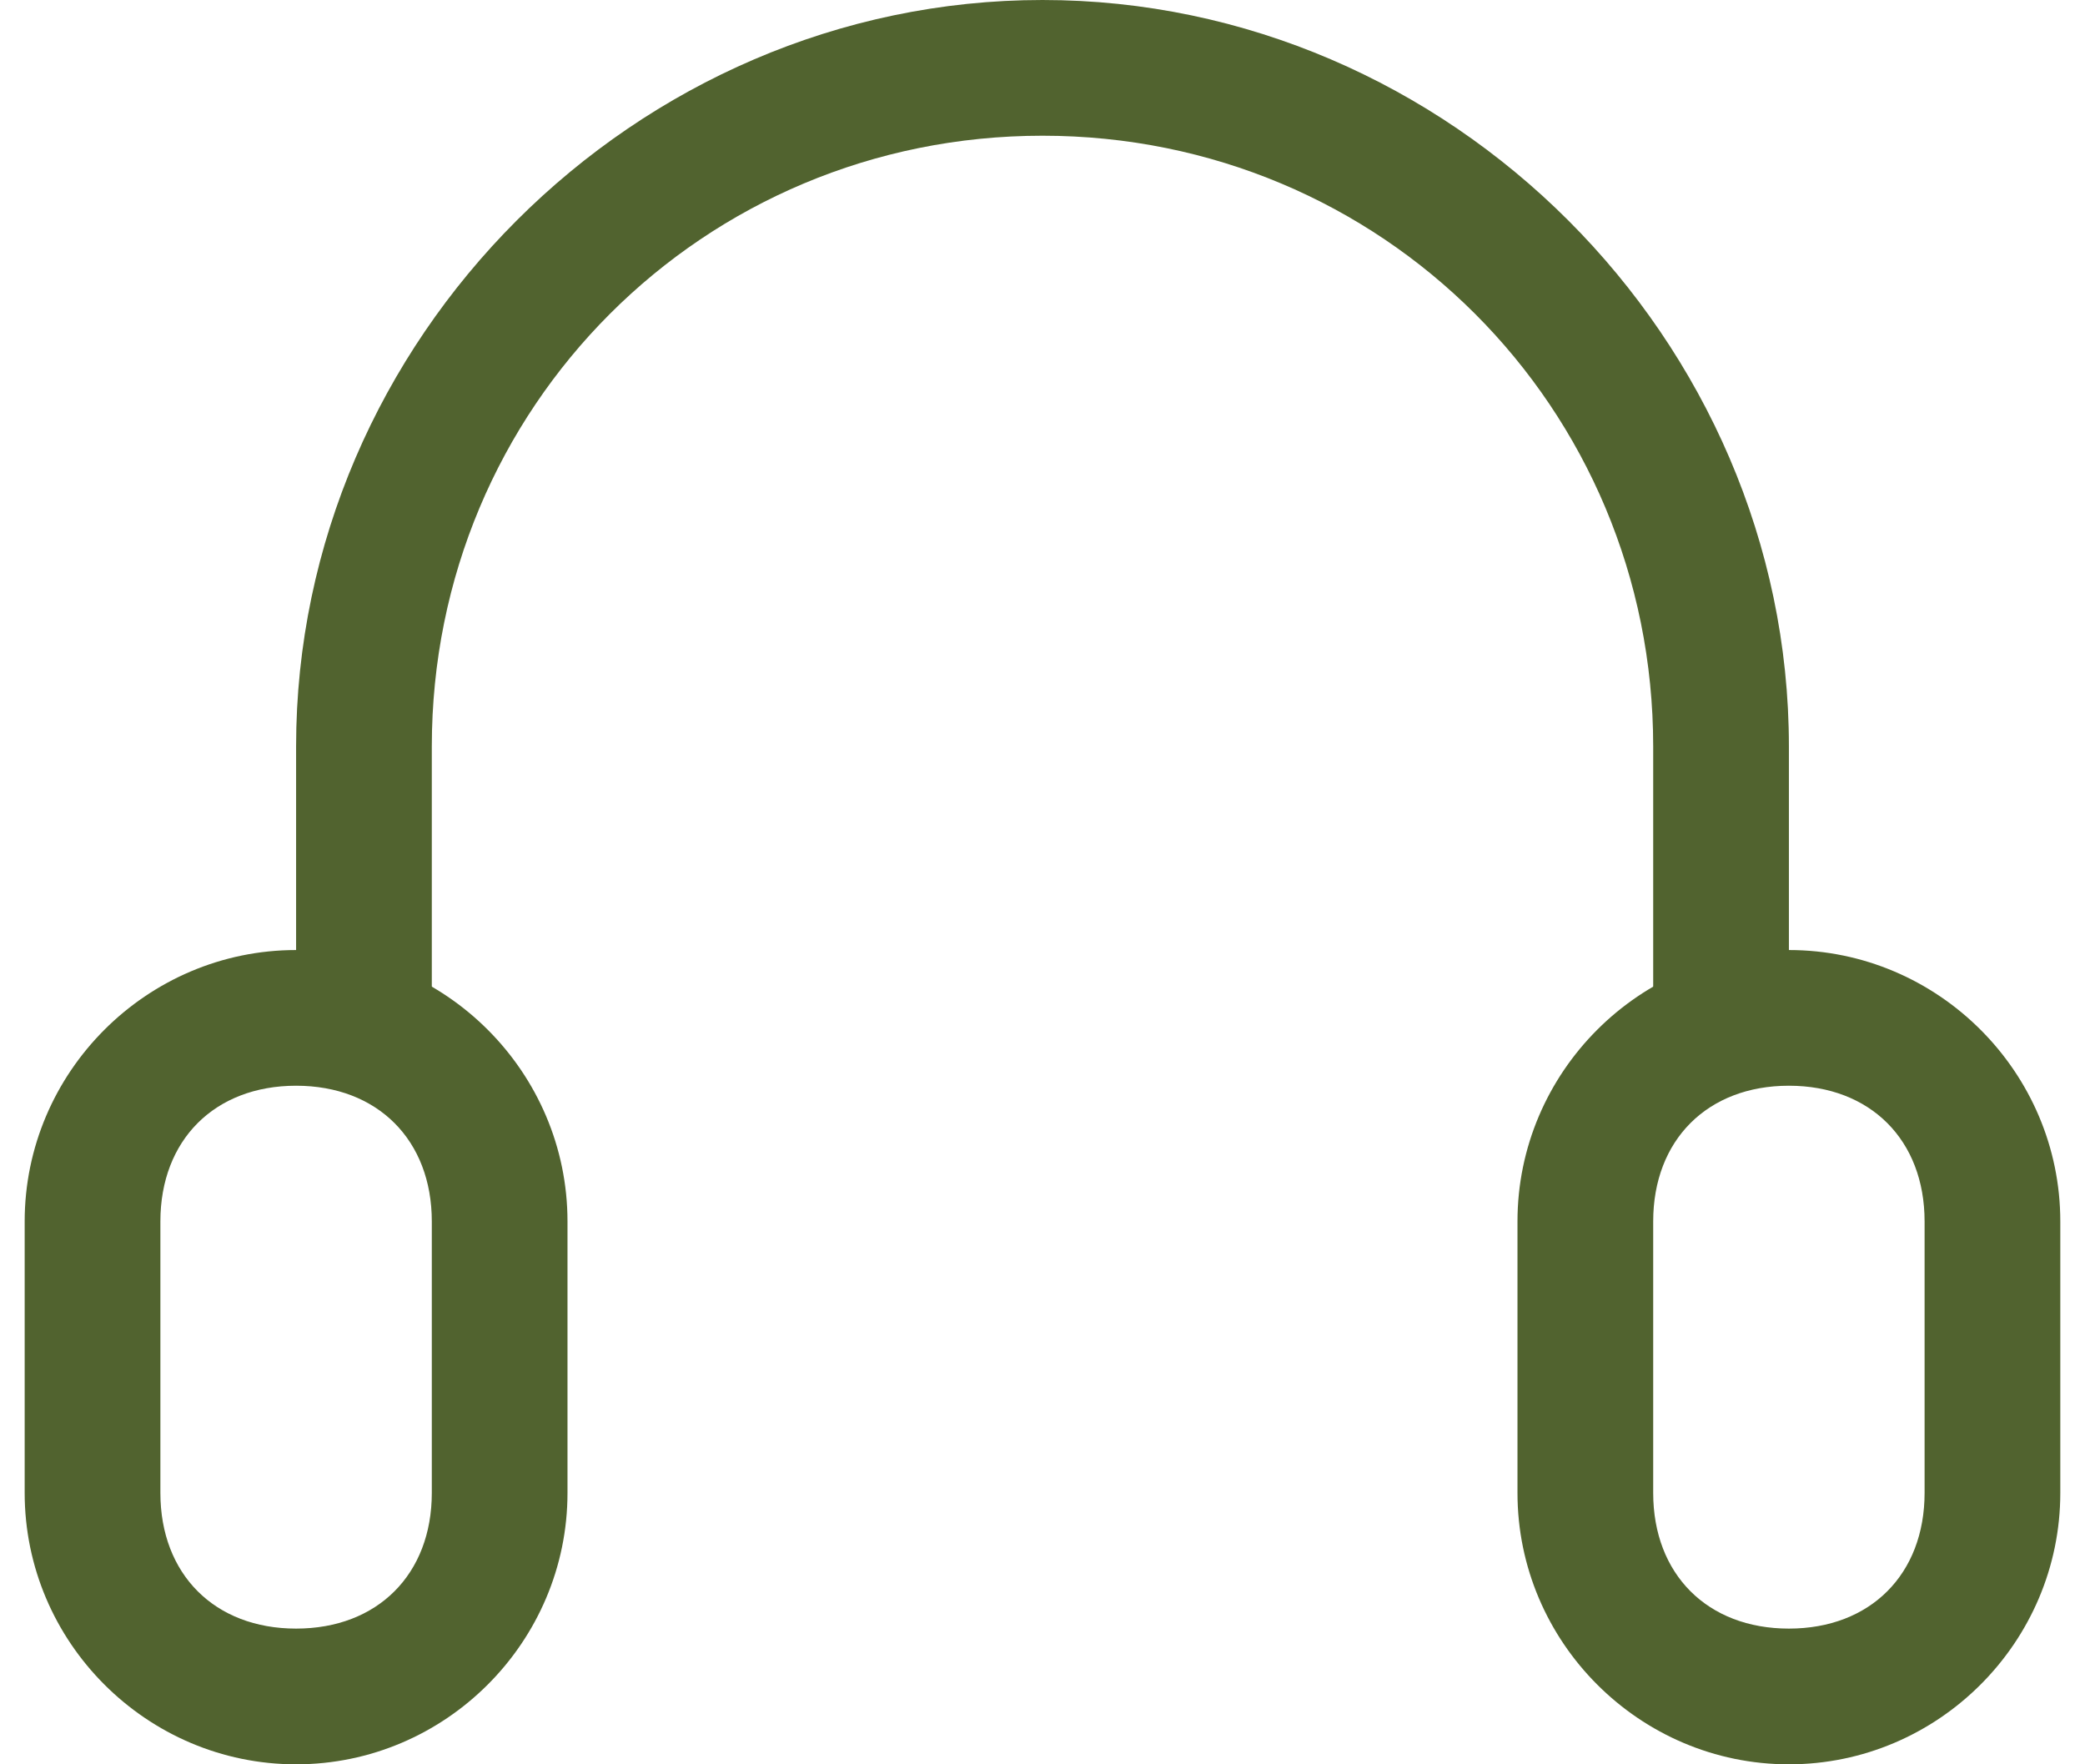
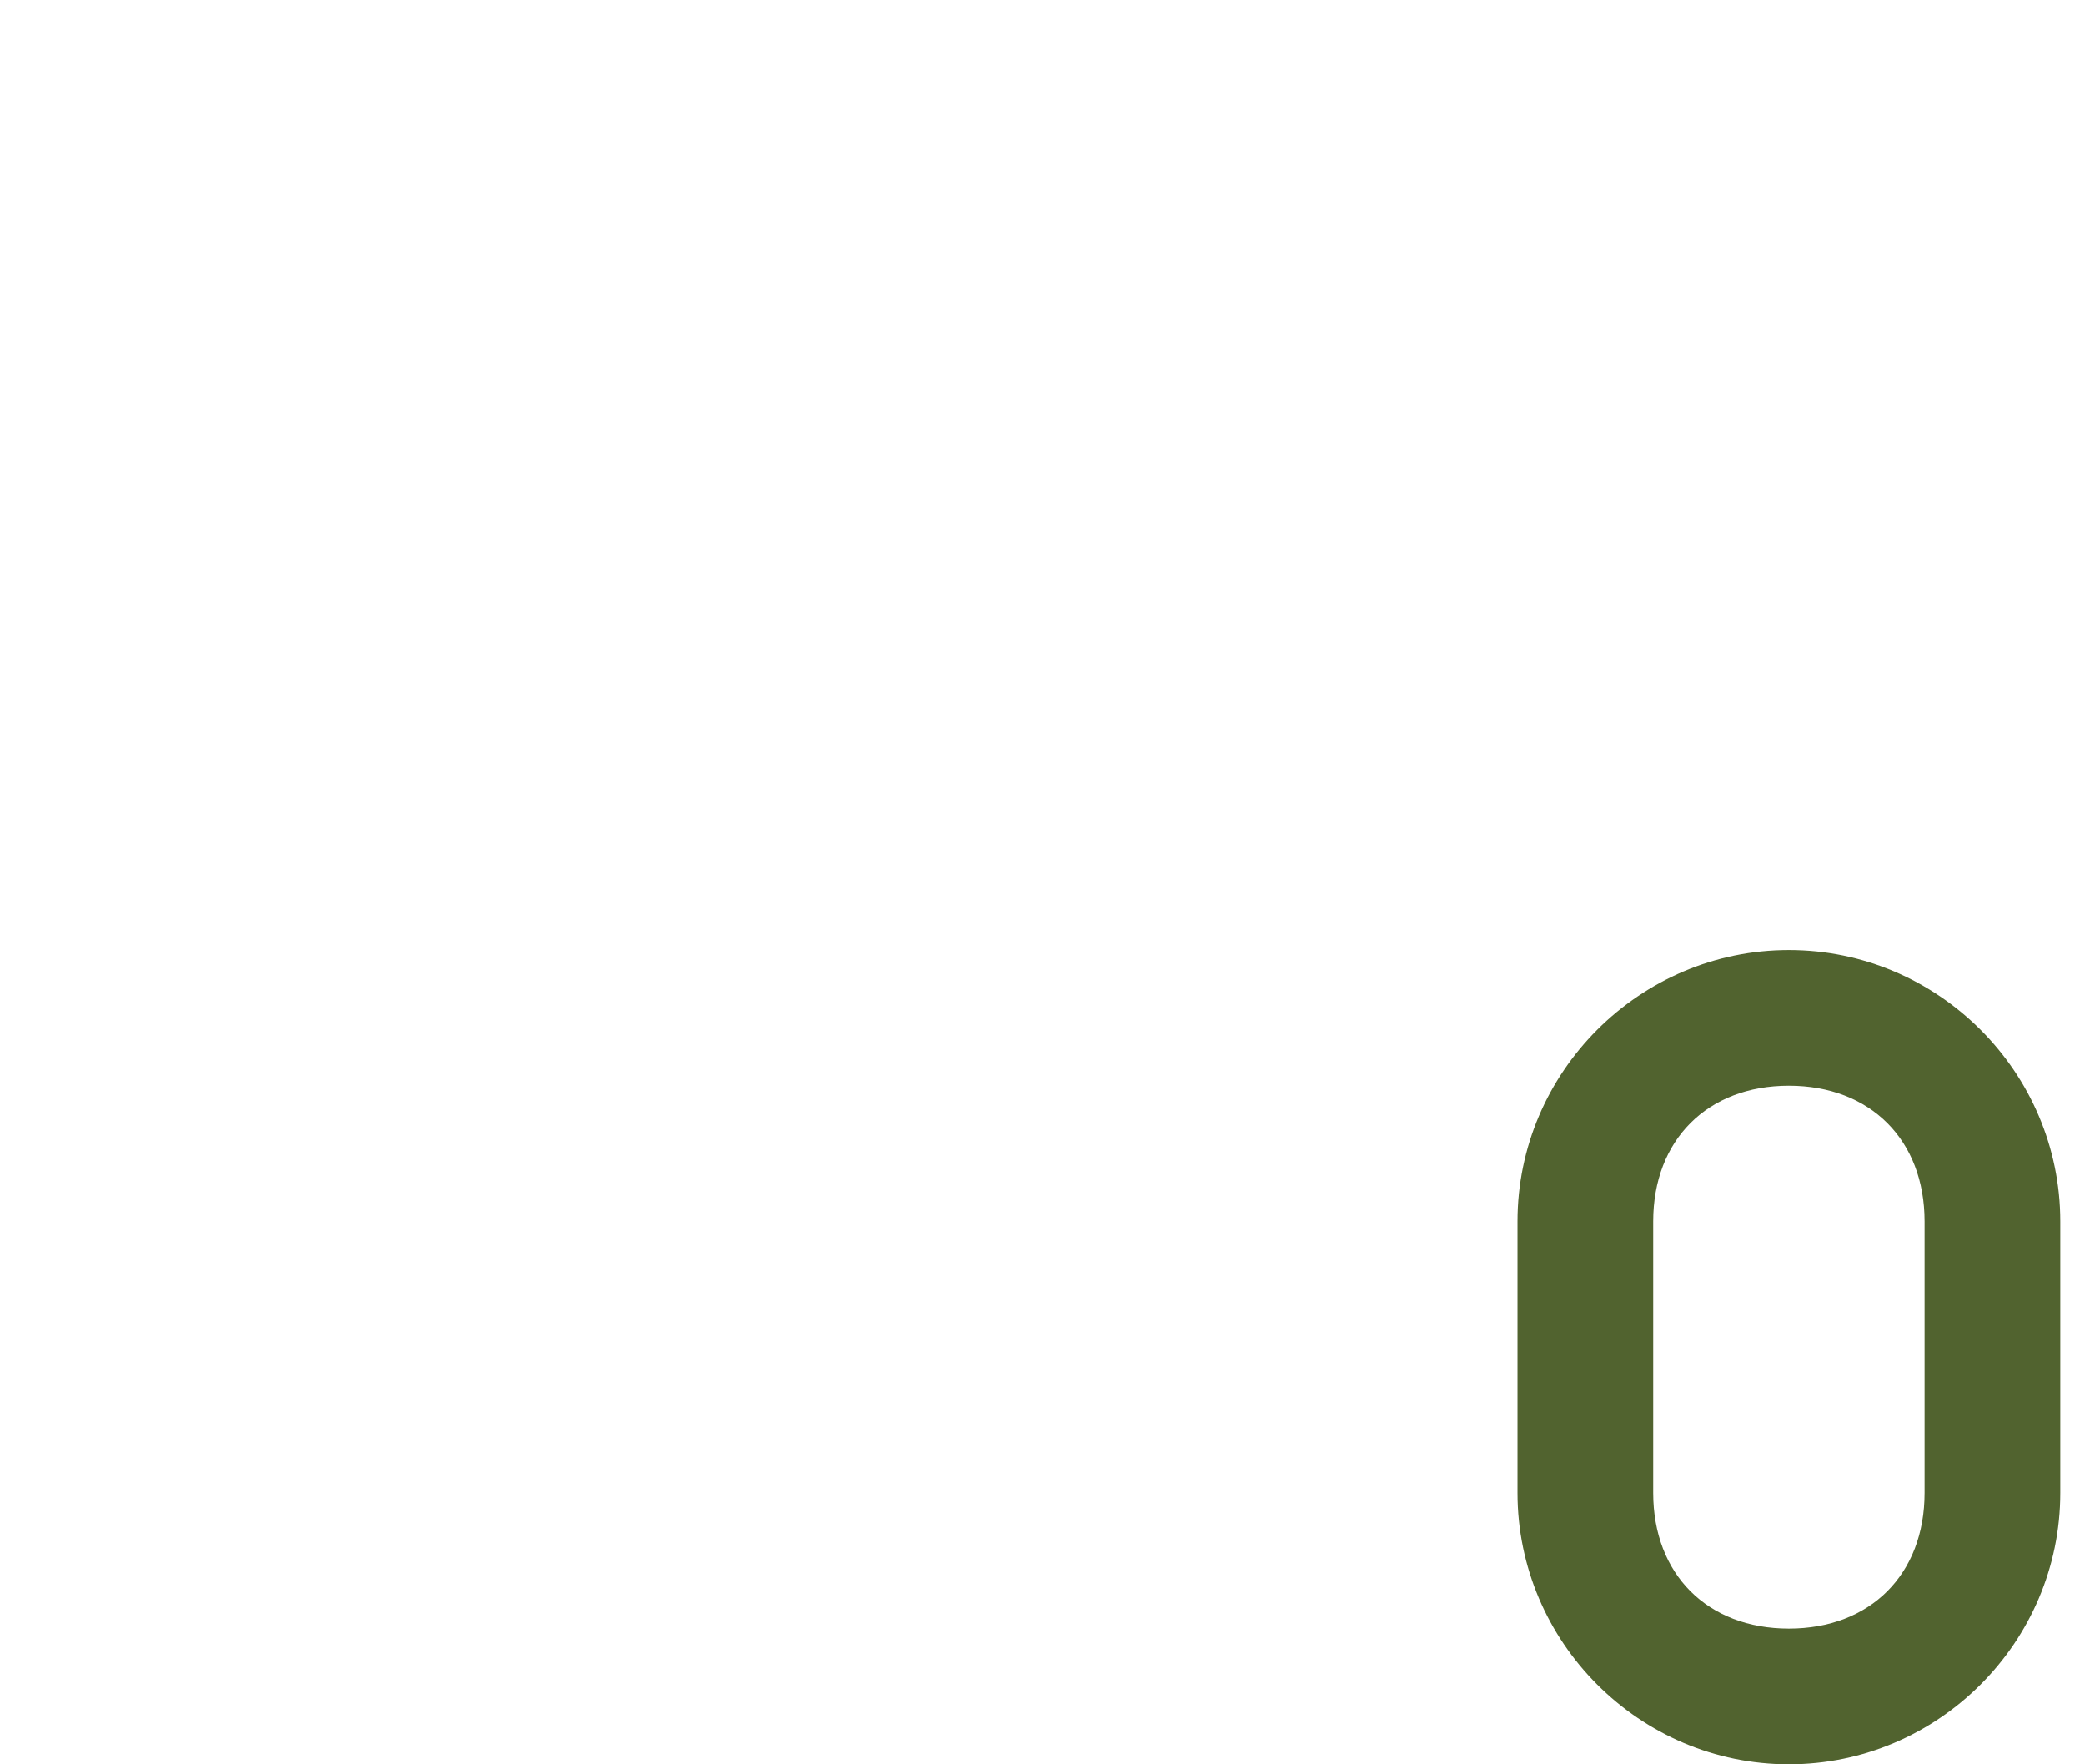
<svg xmlns="http://www.w3.org/2000/svg" width="78" height="66" viewBox="0 0 78 66" fill="none">
-   <path d="M11.077 66C5.492 66 0.923 61.431 0.923 55.846V45.692C0.923 40.108 5.492 35.539 11.077 35.539C16.661 35.539 21.23 40.108 21.23 45.692V55.846C21.23 61.431 16.661 66 11.077 66ZM11.077 40.615C8.031 40.615 6 42.646 6 45.692V55.846C6 58.892 8.031 60.923 11.077 60.923C14.123 60.923 16.154 58.892 16.154 55.846V45.692C16.154 42.646 14.123 40.615 11.077 40.615Z" fill="#51632F" />
  <path d="M66.922 66C61.338 66 56.769 61.431 56.769 55.846V45.692C56.769 40.108 61.338 35.539 66.922 35.539C72.507 35.539 77.076 40.108 77.076 45.692V55.846C77.076 61.431 72.507 66 66.922 66ZM66.922 40.615C63.876 40.615 61.846 42.646 61.846 45.692V55.846C61.846 58.892 63.876 60.923 66.922 60.923C69.969 60.923 71.999 58.892 71.999 55.846V45.692C71.999 42.646 69.969 40.615 66.922 40.615Z" fill="#51632F" />
-   <path d="M11.077 38.077V27.923C11.077 12.692 23.77 0 39 0C54.231 0 66.923 12.692 66.923 27.923V38.077H61.846V27.923C61.846 15.231 51.693 5.077 39 5.077C26.308 5.077 16.154 15.231 16.154 27.923V38.077H11.077Z" fill="#51632F" />
</svg>